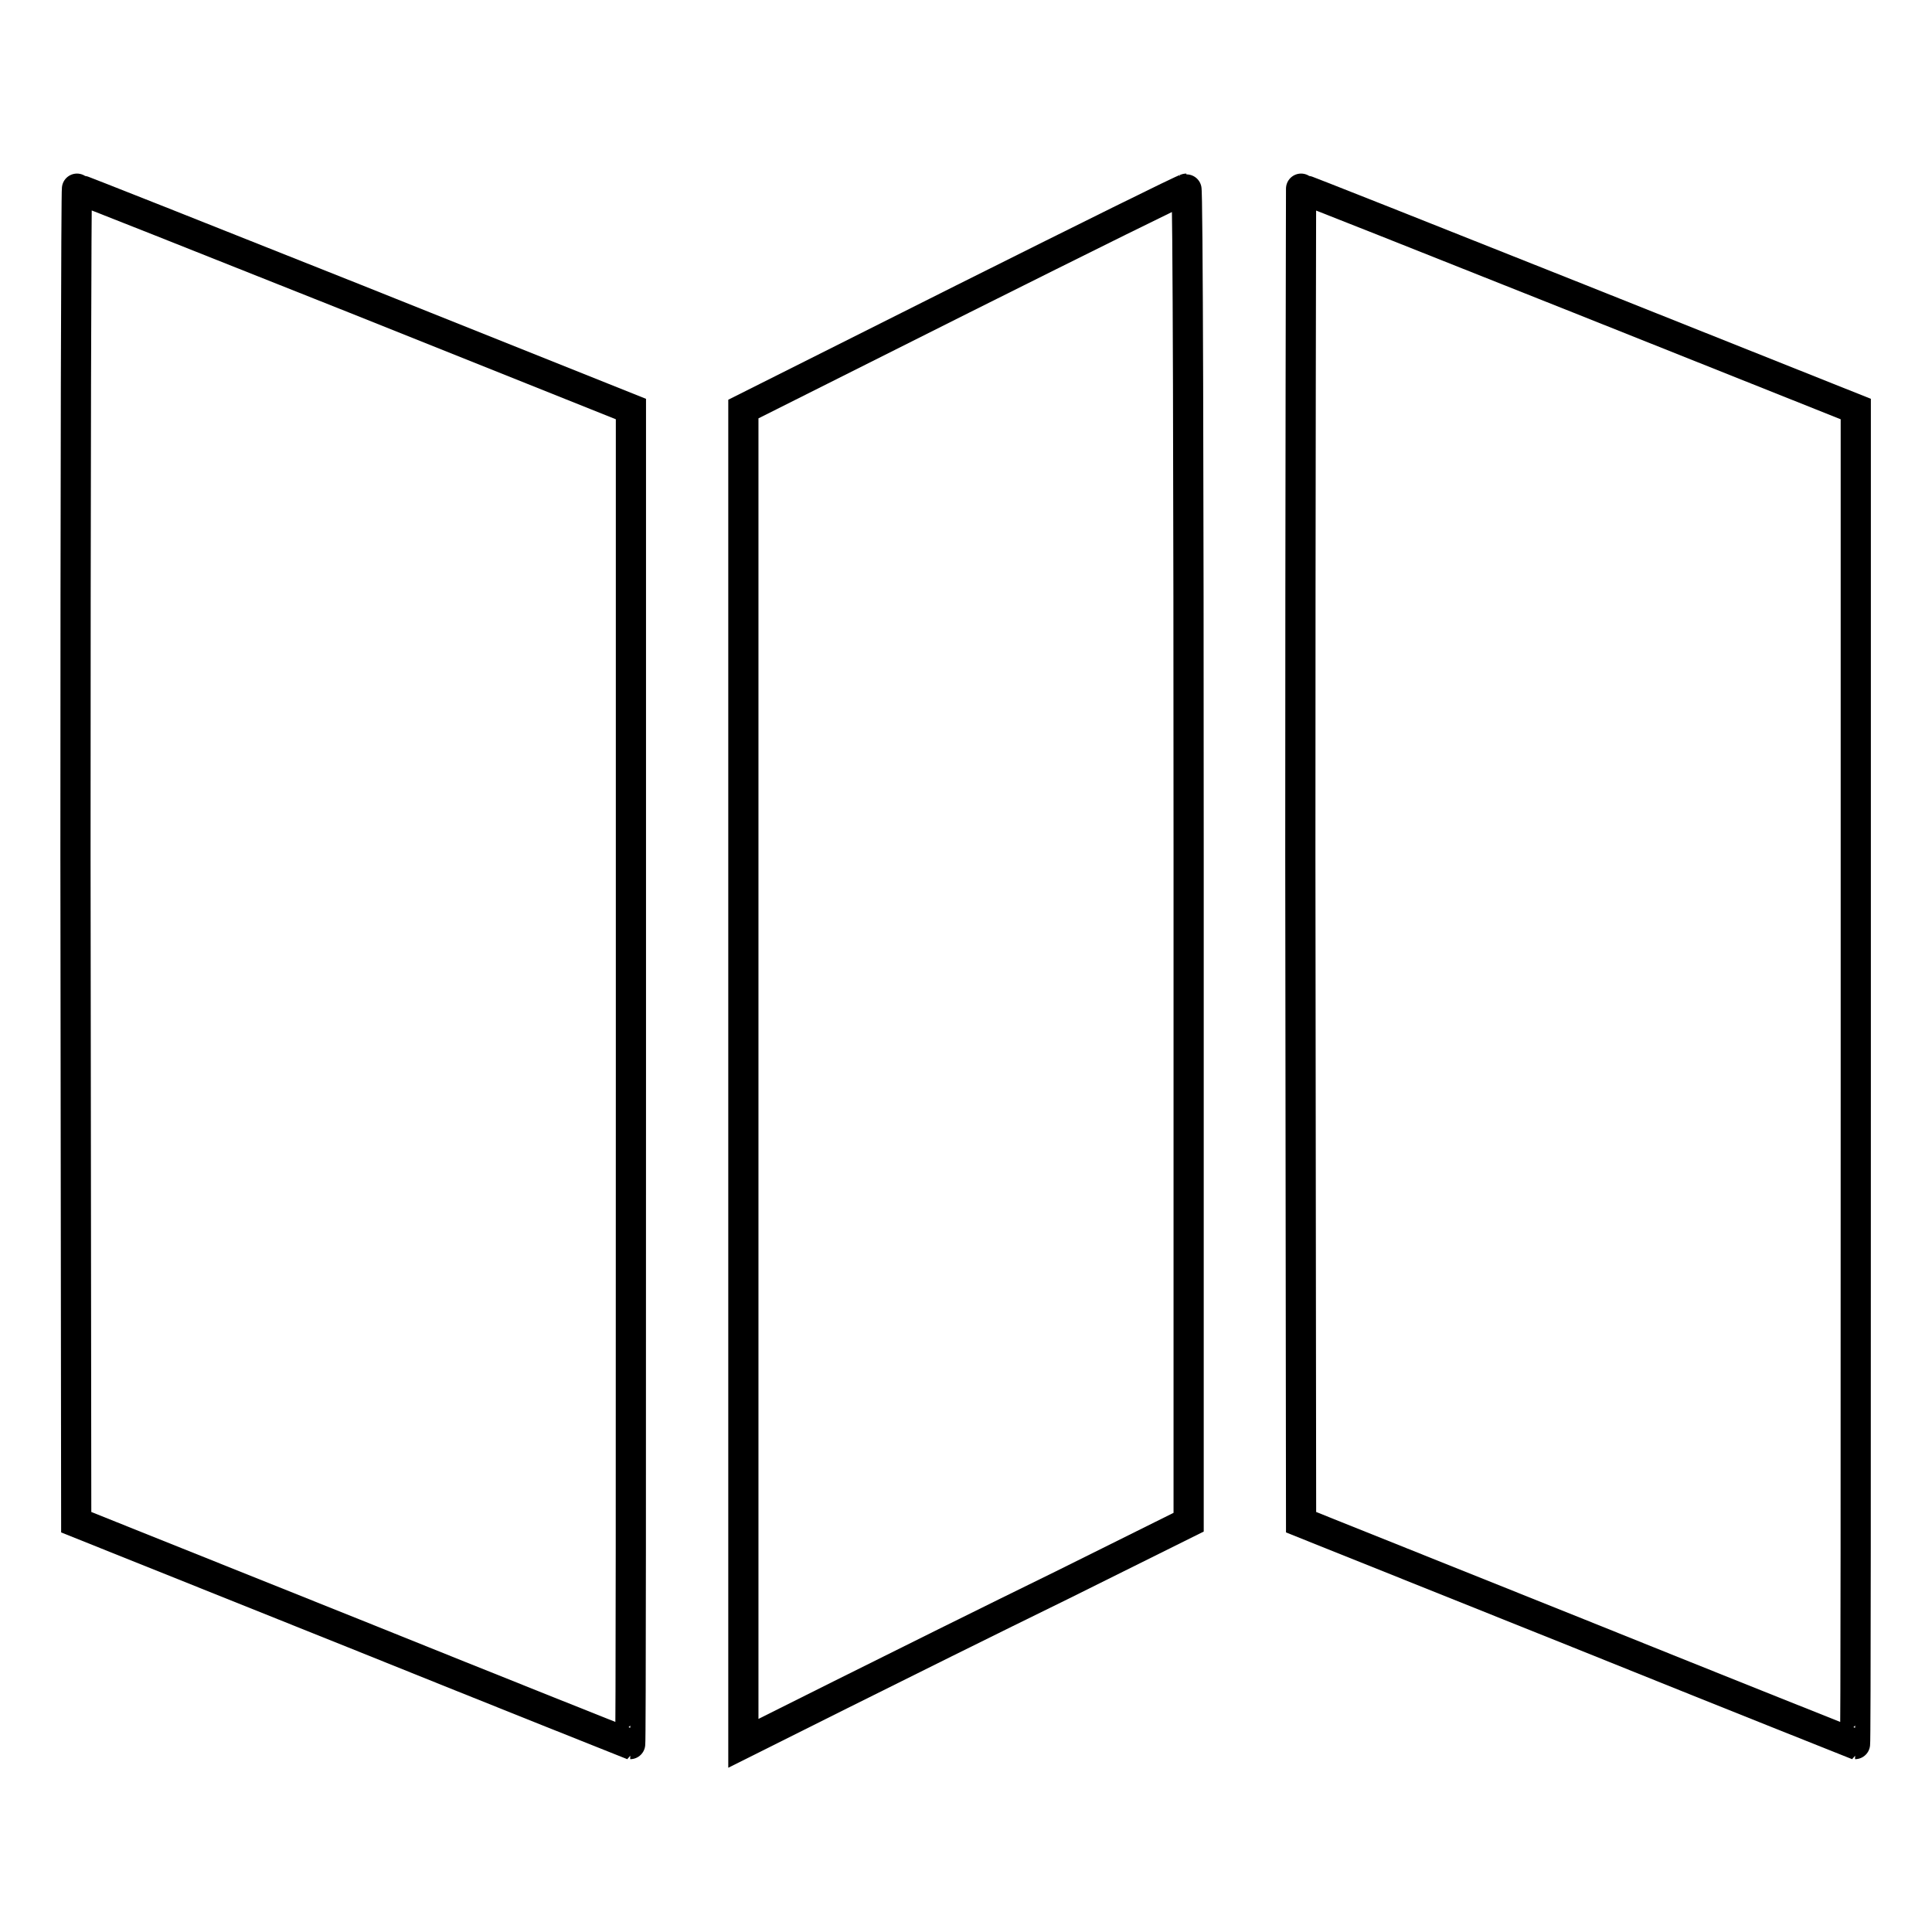
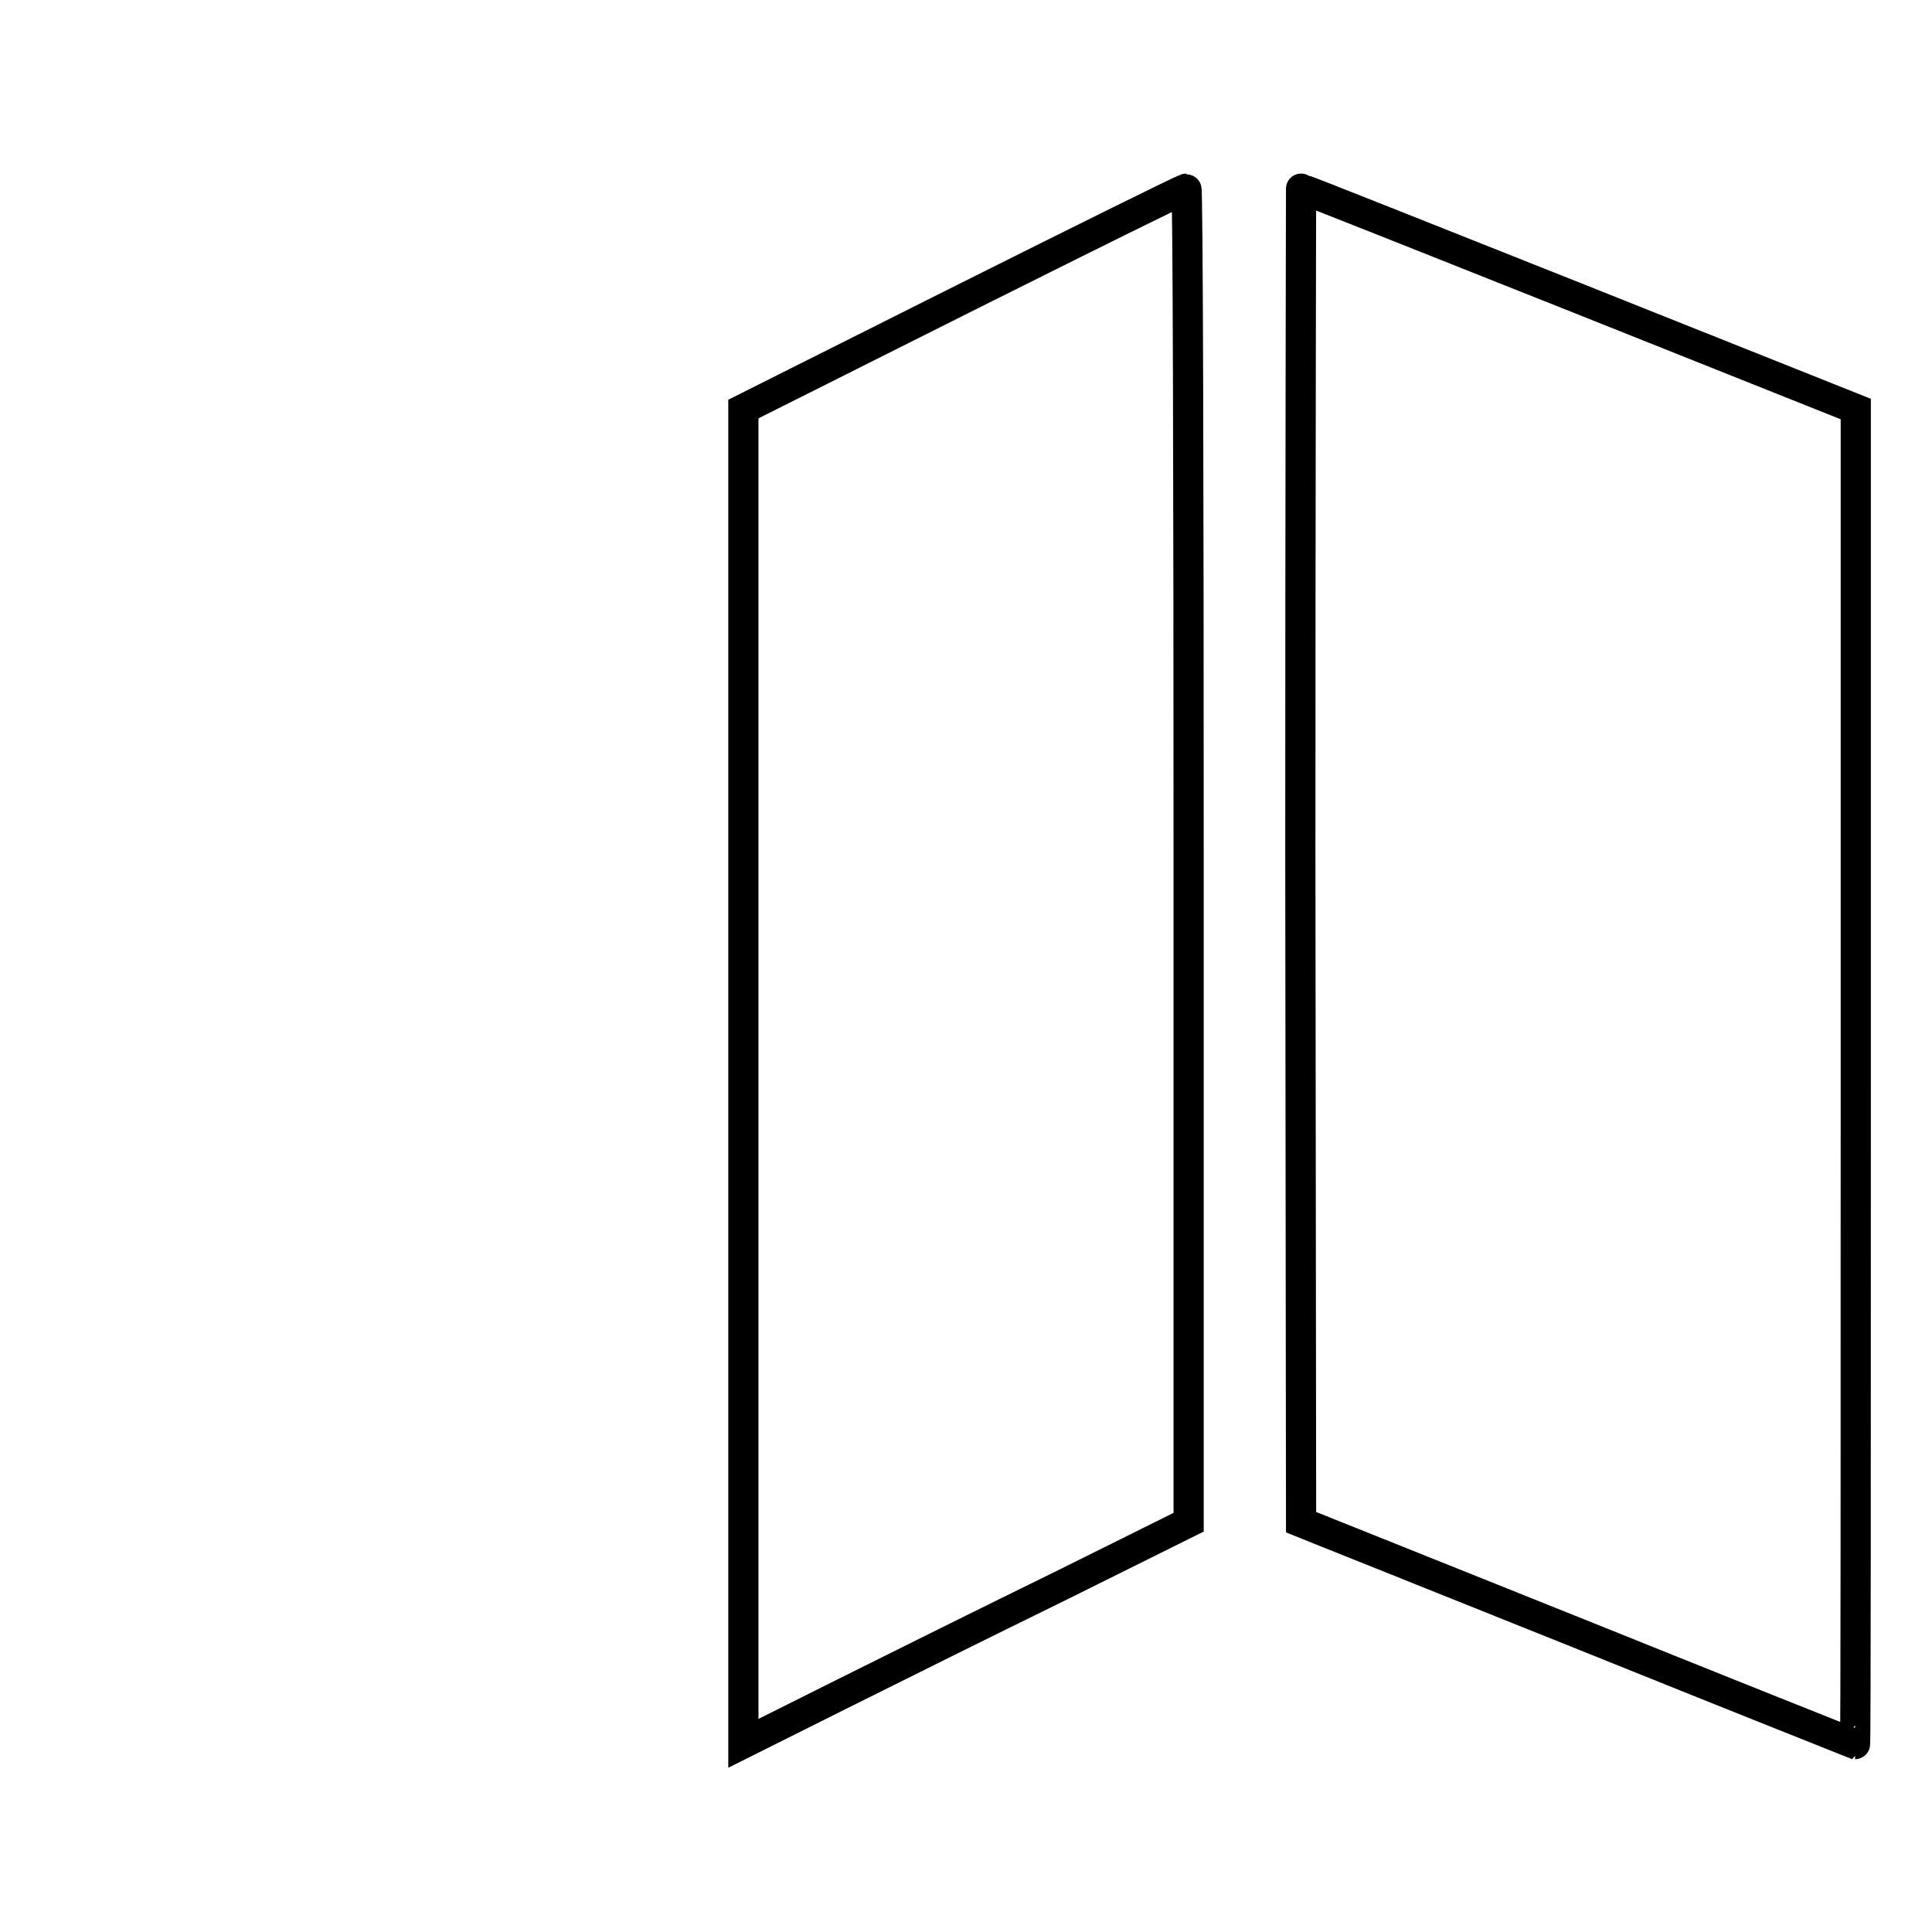
<svg xmlns="http://www.w3.org/2000/svg" version="1.1" x="0px" y="0px" viewBox="0 0 256 256" enable-background="new 0 0 256 256" xml:space="preserve">
  <g>
    <g>
      <g>
-         <path stroke-width="4" fill-opacity="0" stroke="#000000" d="M10,113.3l0.1,88.4l36.7,14.7c20.1,8.1,36.7,14.7,36.7,14.7c0.1,0,0.1-39.8,0.1-88.4V54.2L47.1,39.6c-20.1-8-36.7-14.6-36.9-14.6C10.1,24.9,10,64.7,10,113.3z" />
-         <path stroke-width="4" fill-opacity="0" stroke="#000000" d="M127.6,39.6L98.5,54.2v88.4V231l12.8-6.4c7-3.5,20.3-10.1,29.5-14.6l16.7-8.3v-88.4c0-48.6-0.1-88.4-0.3-88.3C156.9,25,143.6,31.6,127.6,39.6z" />
+         <path stroke-width="4" fill-opacity="0" stroke="#000000" d="M127.6,39.6L98.5,54.2v88.4V231l12.8-6.4c7-3.5,20.3-10.1,29.5-14.6l16.7-8.3v-88.4c0-48.6-0.1-88.4-0.3-88.3C156.9,25,143.6,31.6,127.6,39.6" />
        <path stroke-width="4" fill-opacity="0" stroke="#000000" d="M172.3,113.3l0.1,88.4l36.7,14.7c20.1,8.1,36.7,14.7,36.7,14.7c0.1,0,0.1-39.8,0.1-88.4V54.2l-36.6-14.6c-20.1-8-36.7-14.6-36.9-14.6C172.4,24.9,172.3,64.7,172.3,113.3z" />
      </g>
    </g>
  </g>
</svg>